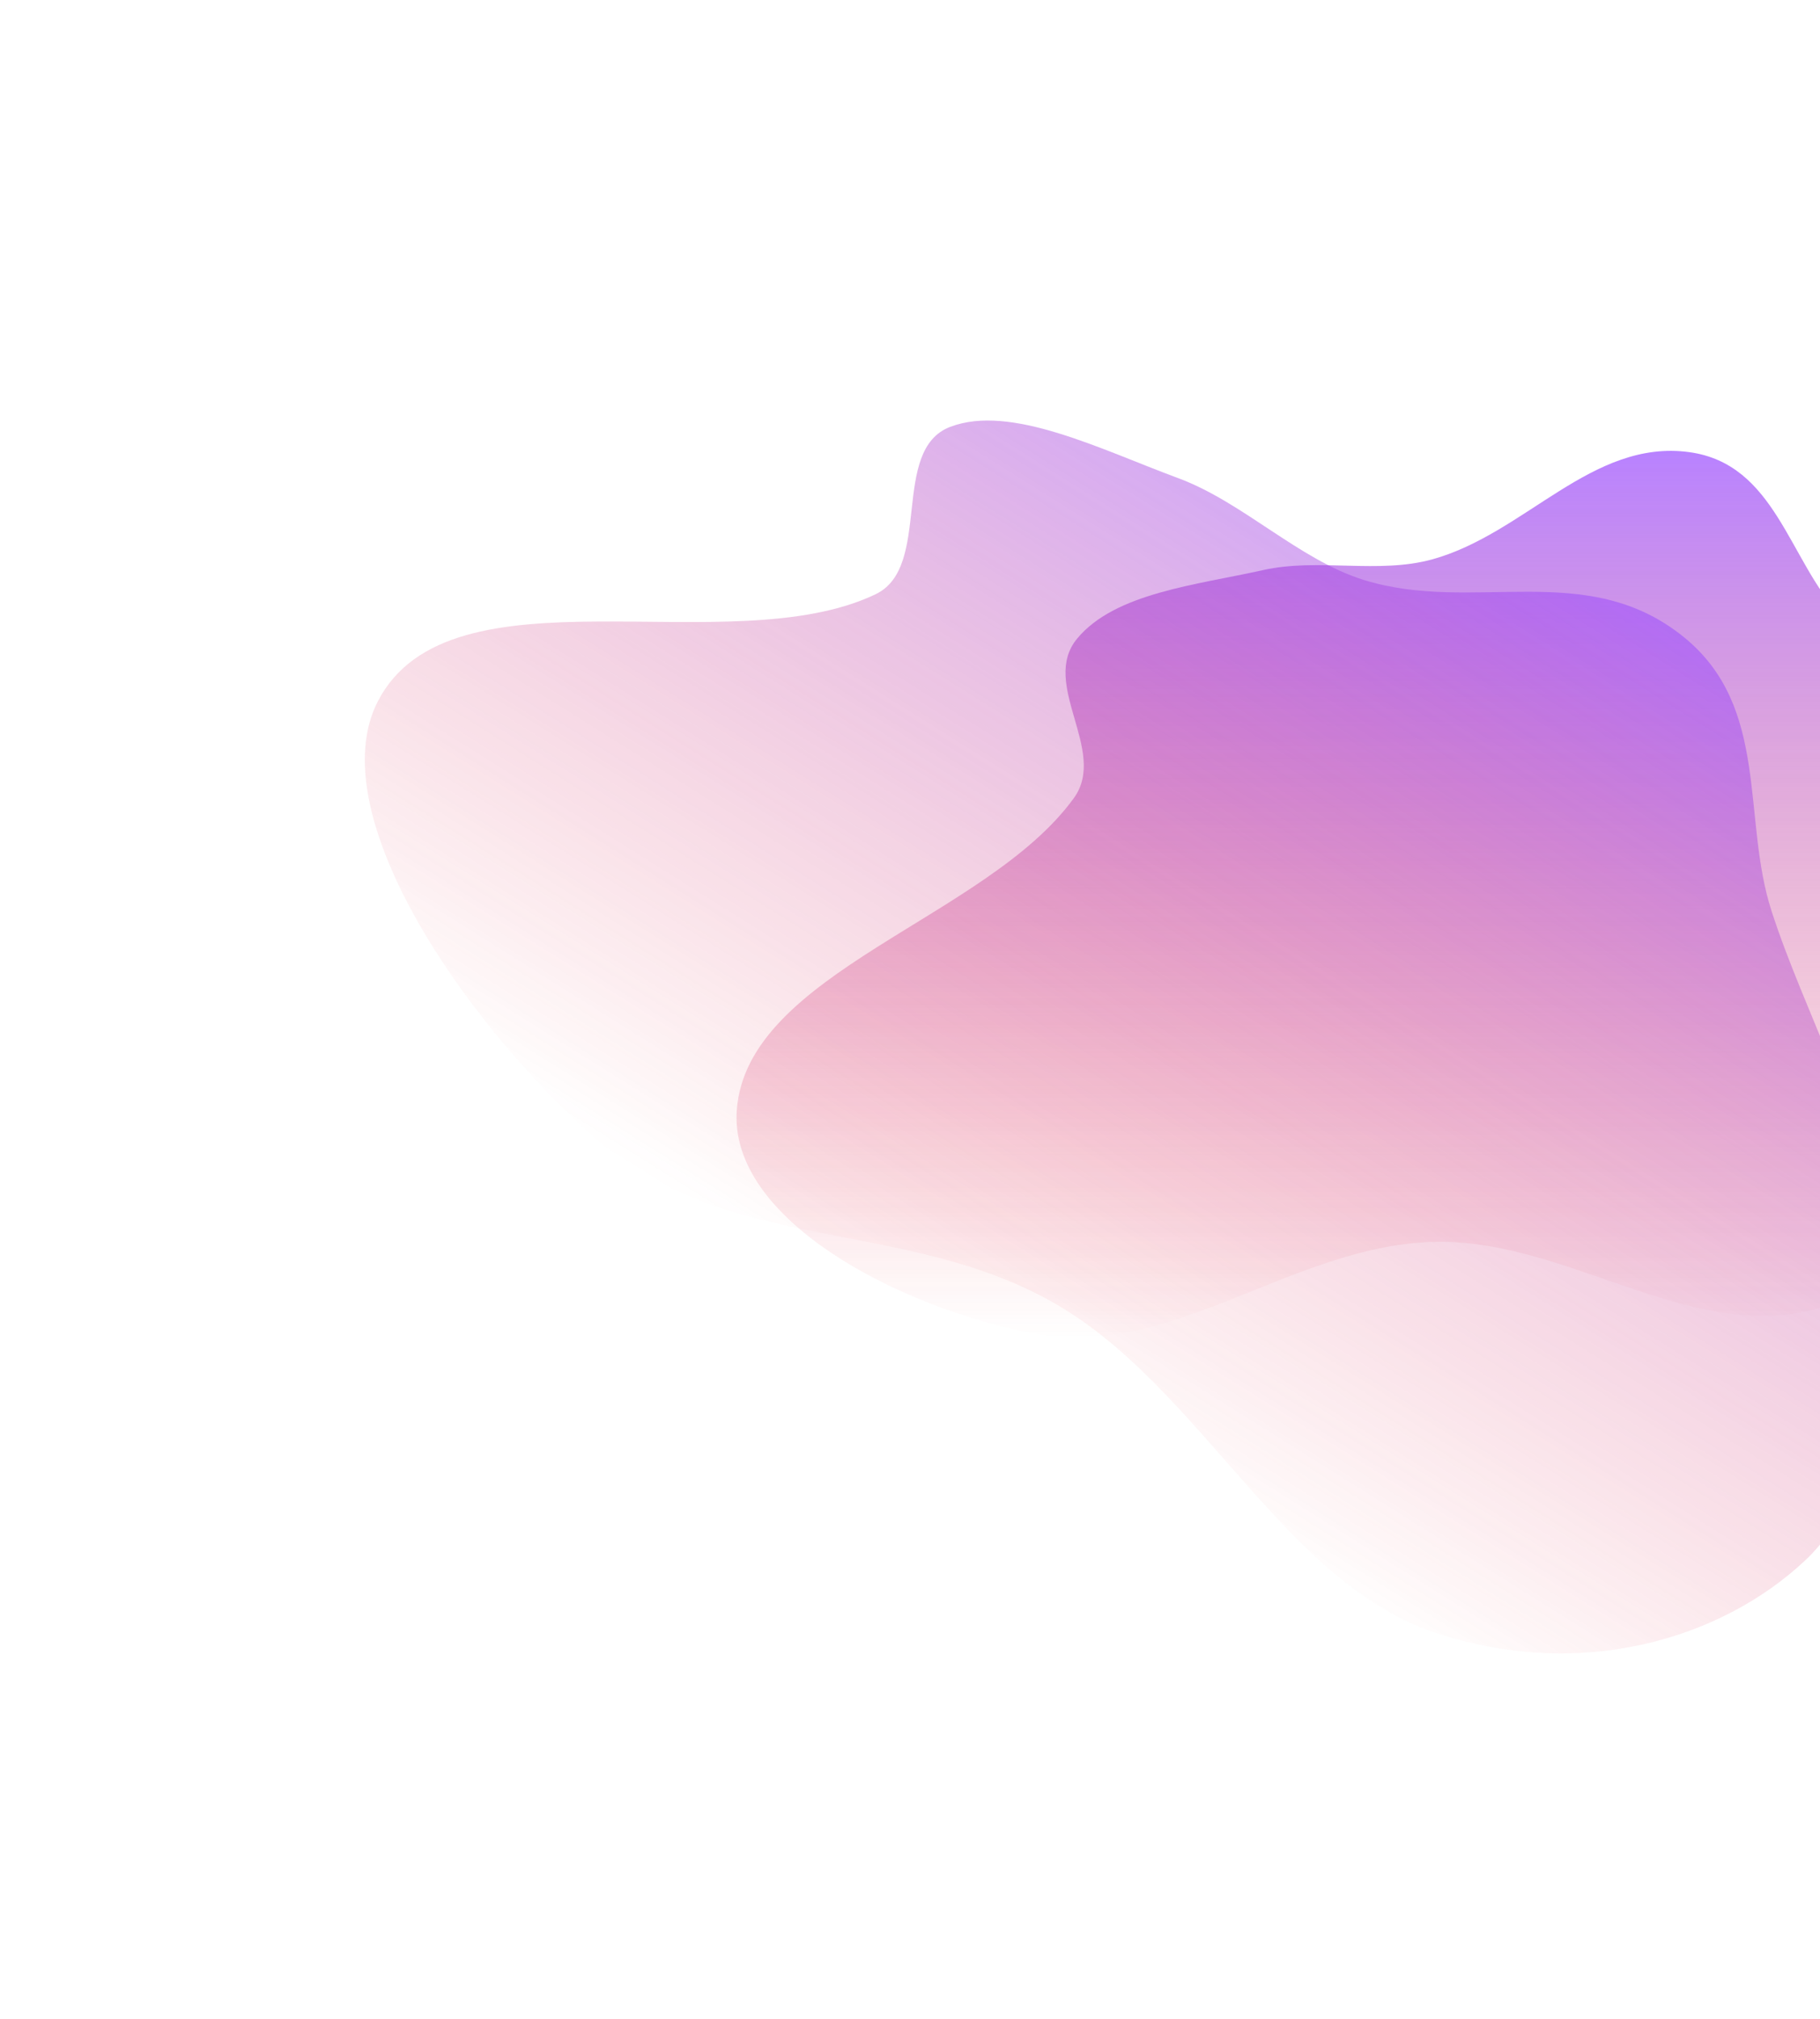
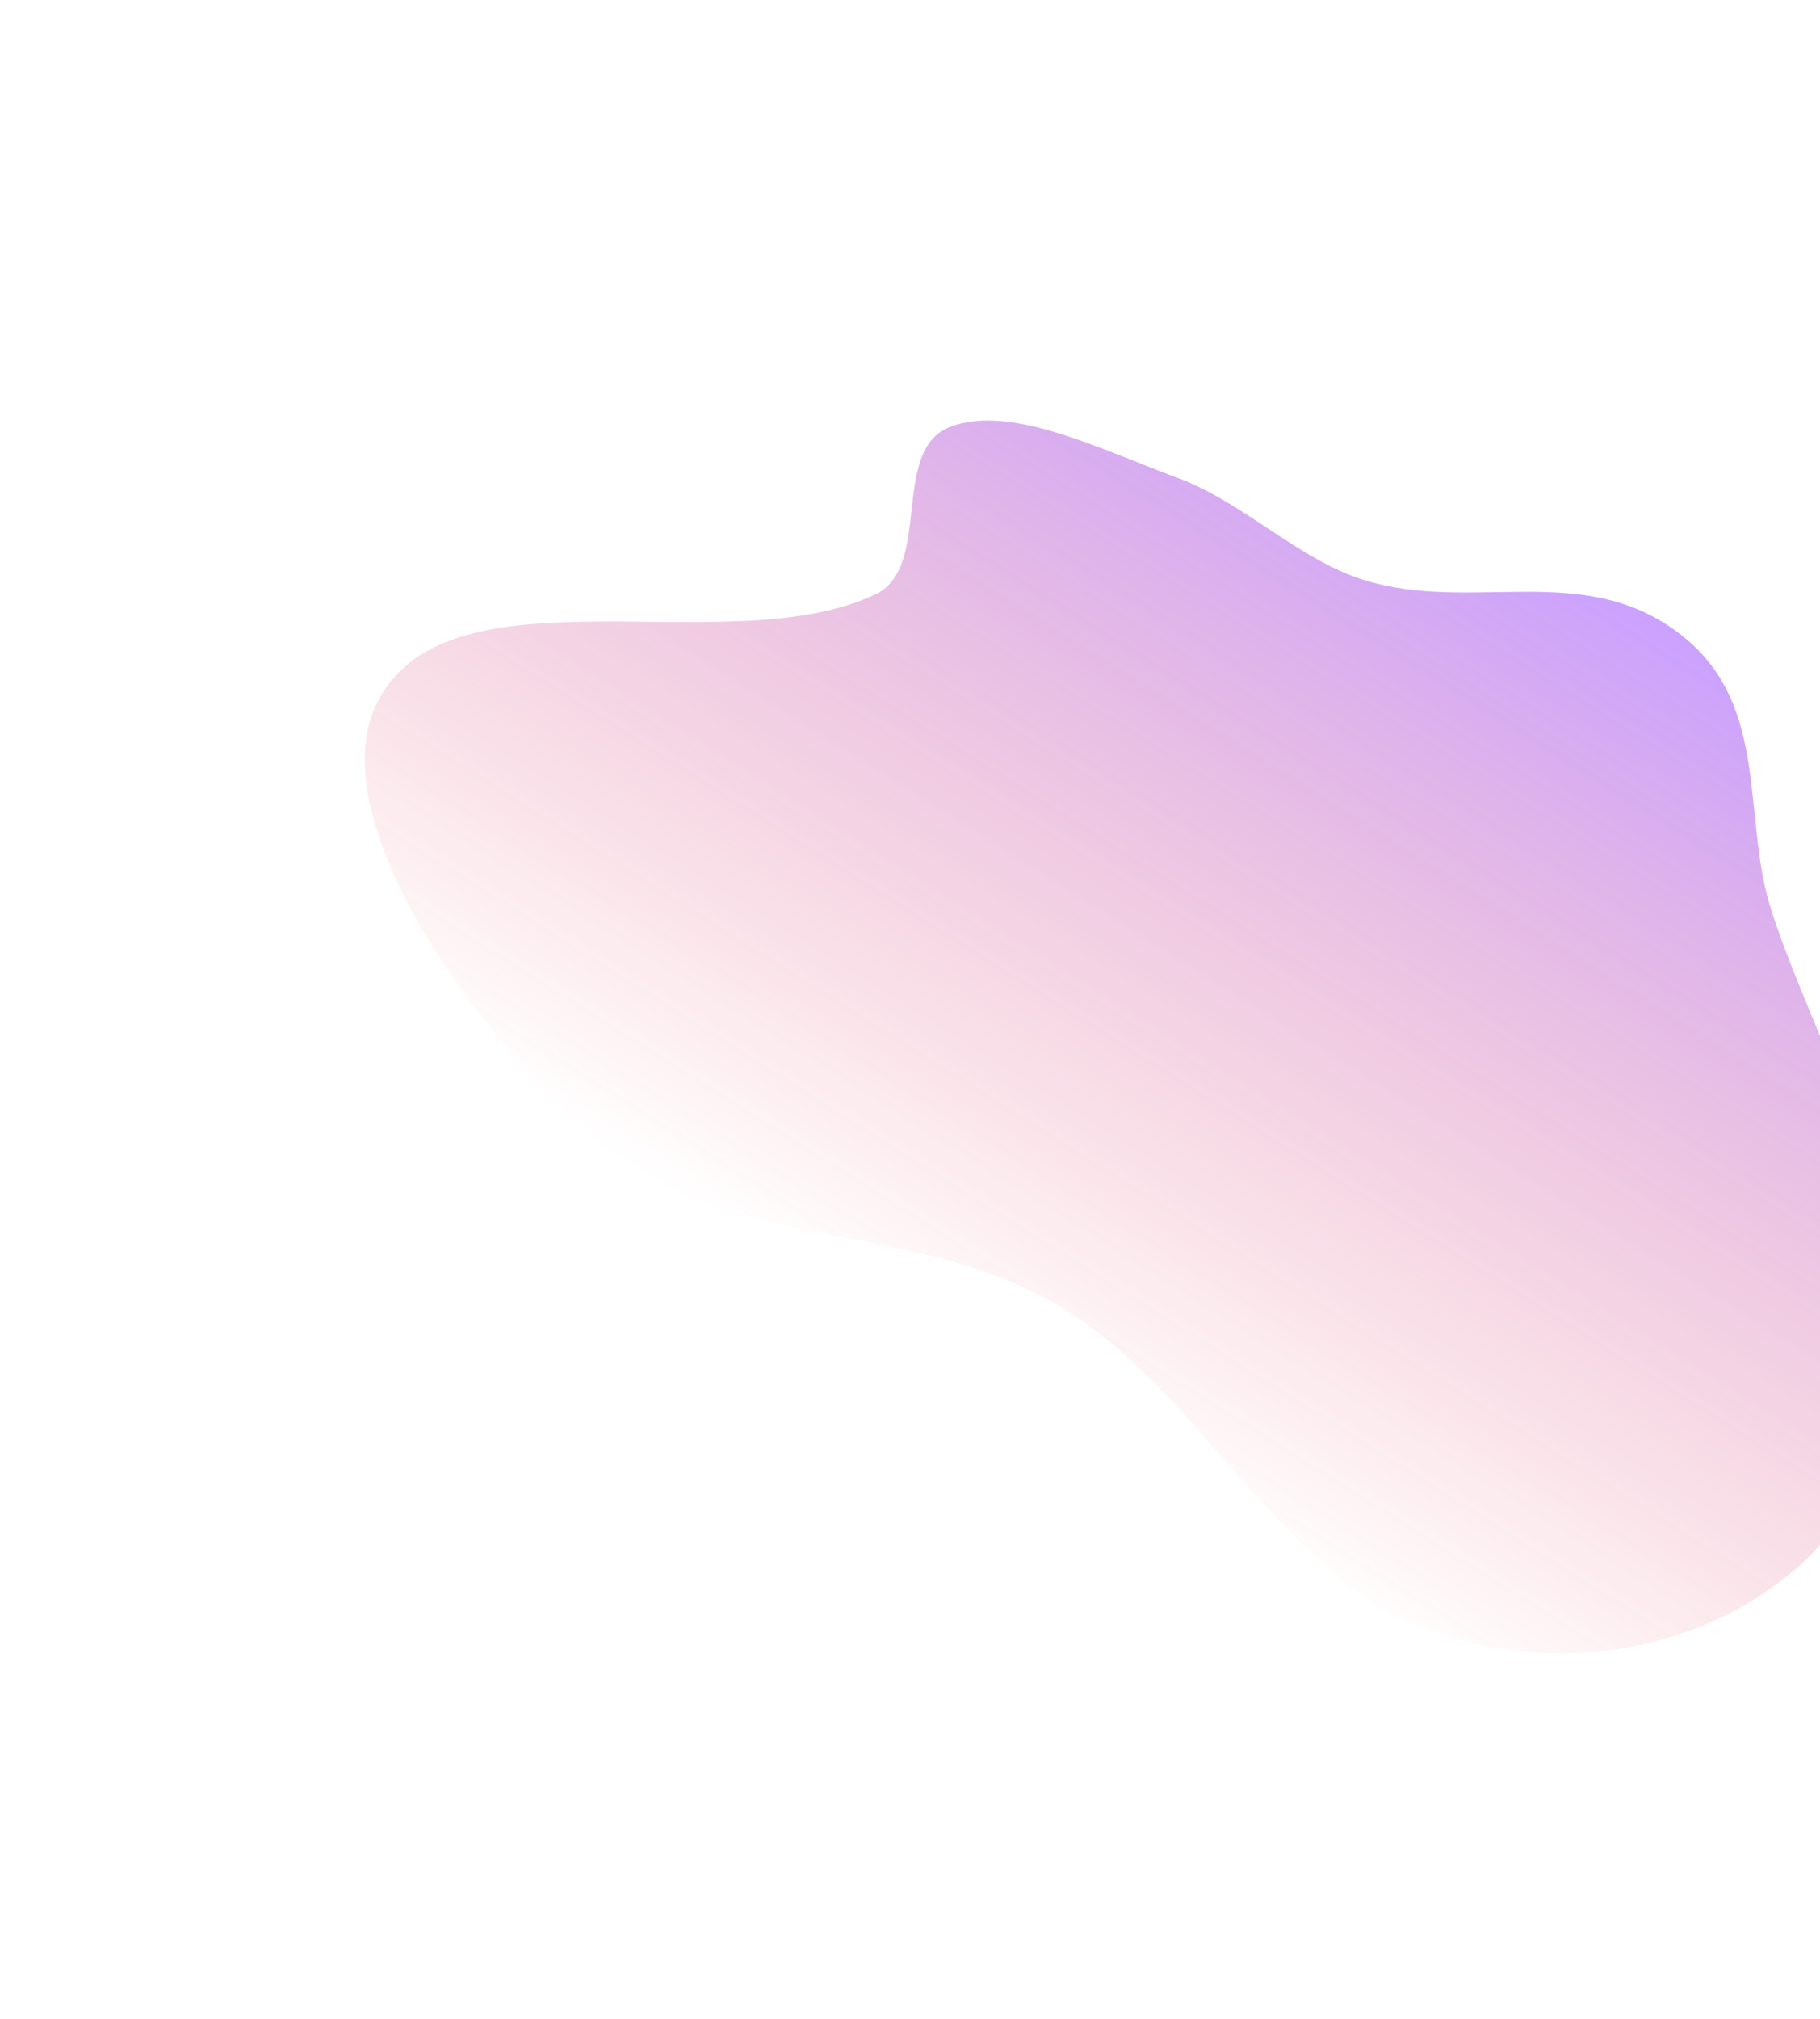
<svg xmlns="http://www.w3.org/2000/svg" width="837" height="928" viewBox="0 0 837 928" fill="none">
  <g opacity="0.8" filter="url(#filter0_f_5082_317)">
-     <path fill-rule="evenodd" clip-rule="evenodd" d="M658.742 257.103C701.571 245.253 732.081 201.72 776.86 207.831C816.511 213.241 822.595 257.355 846.21 282.684C872.848 311.253 908.982 333.773 925.05 366.768C945.534 408.831 967.71 454.791 950.991 497.848C933.531 542.815 891.214 587.75 833.659 602.131C775.717 616.609 719.561 569.018 658.742 570.871C594.056 572.841 538.613 624.953 475.721 613.034C413.005 601.148 335.149 560.316 338.848 510.247C343.535 446.82 453.9 422.173 493.917 366.768C509.568 345.098 478.052 314.381 495.395 293.503C512.794 272.559 550.07 268.917 580.913 262.044C606.367 256.372 633.796 264.004 658.742 257.103Z" fill="url(#paint0_linear_5082_317)" fill-opacity="0.85" />
-   </g>
+     </g>
  <g opacity="0.6" filter="url(#filter1_f_5082_317)">
    <path fill-rule="evenodd" clip-rule="evenodd" d="M626.839 266.468C677.655 282.433 729.518 256.489 774.389 292.854C814.122 325.054 800.898 376.024 814.696 418.71C830.259 466.858 858.617 514.909 860.969 560.713C863.968 619.107 867.026 682.774 830.035 717.41C791.403 753.584 726.365 773.145 658.766 750.049C590.712 726.798 552.262 638.734 486.785 600.138C417.146 559.089 334.951 577.526 273.418 522.904C212.057 468.434 147.524 373.082 173.805 322.305C207.097 257.981 335.415 305.382 402.683 273.153C428.993 260.548 409.202 206.862 436.957 196.228C464.801 185.56 506.049 206.55 541.903 219.813C571.492 230.758 597.241 257.169 626.839 266.468Z" fill="url(#paint1_linear_5082_317)" fill-opacity="0.85" />
  </g>
  <defs>
    <filter id="filter0_f_5082_317" x="171.221" y="39.746" width="953.151" height="742.559" filterUnits="userSpaceOnUse" color-interpolation-filters="sRGB">
      <feFlood flood-opacity="0" result="BackgroundImageFix" />
      <feBlend mode="normal" in="SourceGraphic" in2="BackgroundImageFix" result="shape" />
      <feGaussianBlur stdDeviation="83.75" result="effect1_foregroundBlur_5082_317" />
    </filter>
    <filter id="filter1_f_5082_317" x="0.278" y="25.805" width="1029.84" height="901.717" filterUnits="userSpaceOnUse" color-interpolation-filters="sRGB">
      <feFlood flood-opacity="0" result="BackgroundImageFix" />
      <feBlend mode="normal" in="SourceGraphic" in2="BackgroundImageFix" result="shape" />
      <feGaussianBlur stdDeviation="83.75" result="effect1_foregroundBlur_5082_317" />
    </filter>
    <linearGradient id="paint0_linear_5082_317" x1="647.797" y1="207.246" x2="647.797" y2="614.804" gradientUnits="userSpaceOnUse">
      <stop stop-color="#9747FF" />
      <stop offset="1" stop-color="#ED1C24" stop-opacity="0" />
    </linearGradient>
    <linearGradient id="paint1_linear_5082_317" x1="637.458" y1="206.149" x2="390.942" y2="599.024" gradientUnits="userSpaceOnUse">
      <stop stop-color="#9747FF" />
      <stop offset="1" stop-color="#ED1C24" stop-opacity="0" />
    </linearGradient>
  </defs>
</svg>